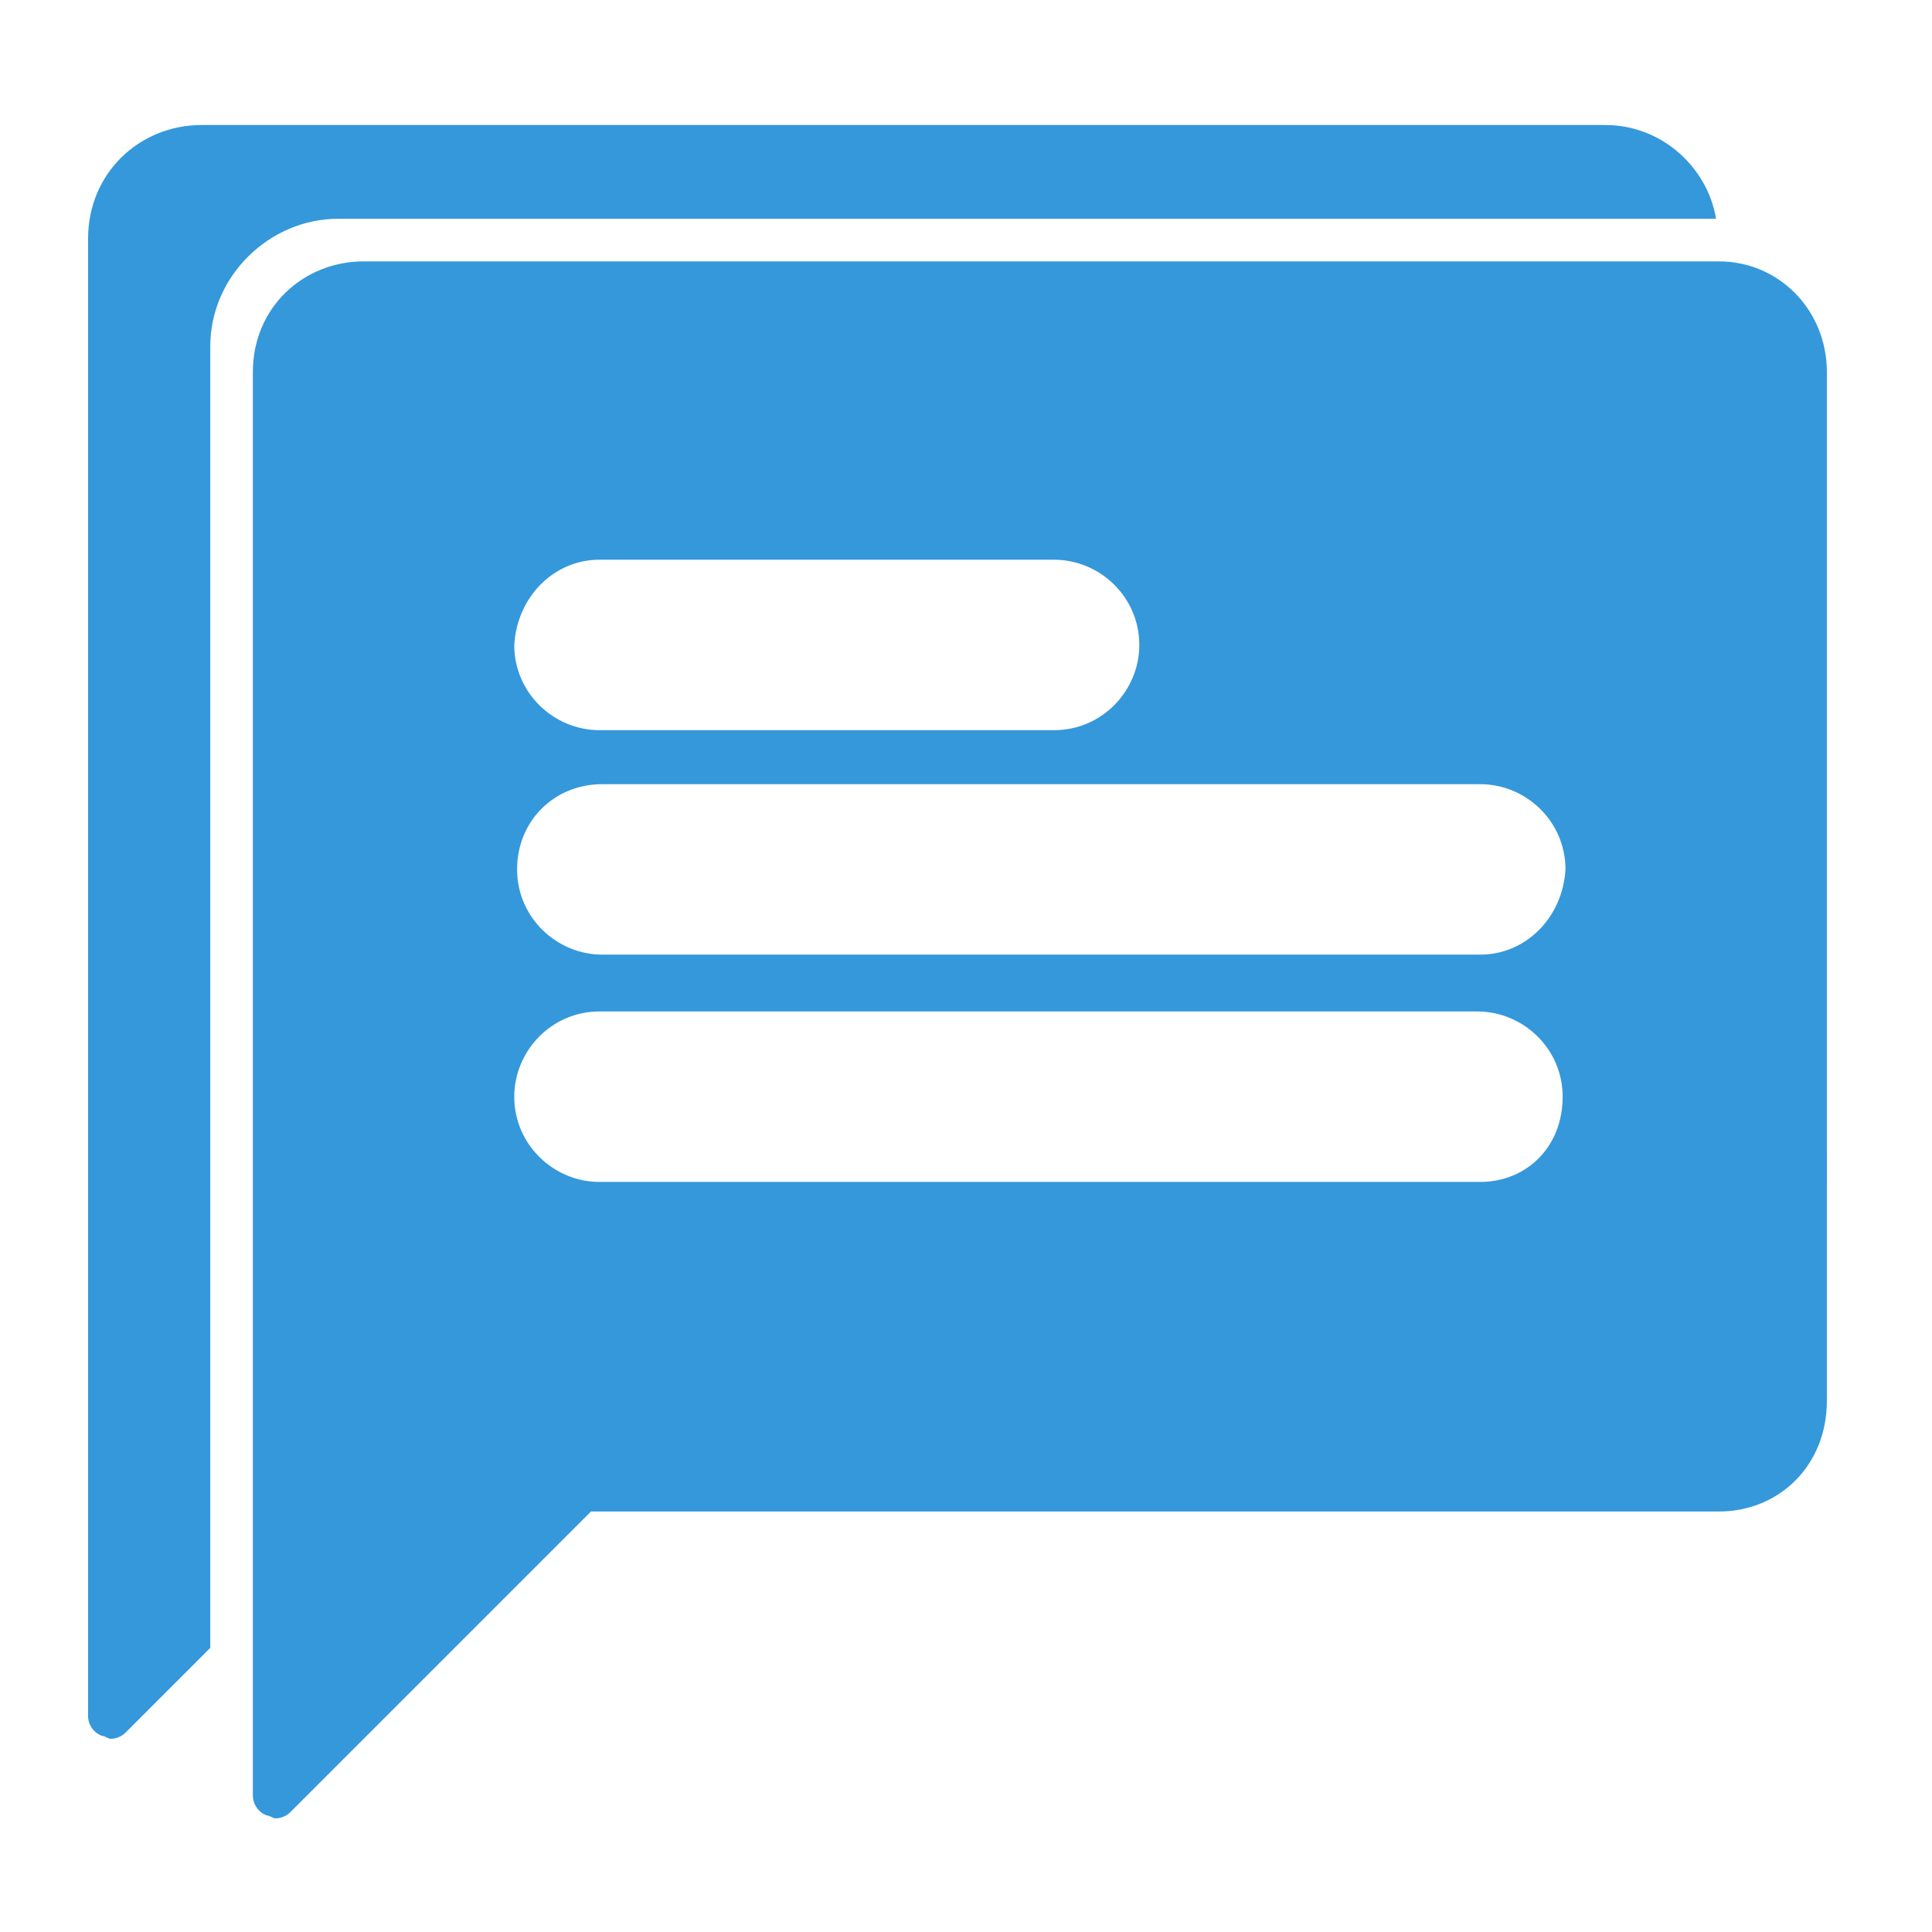
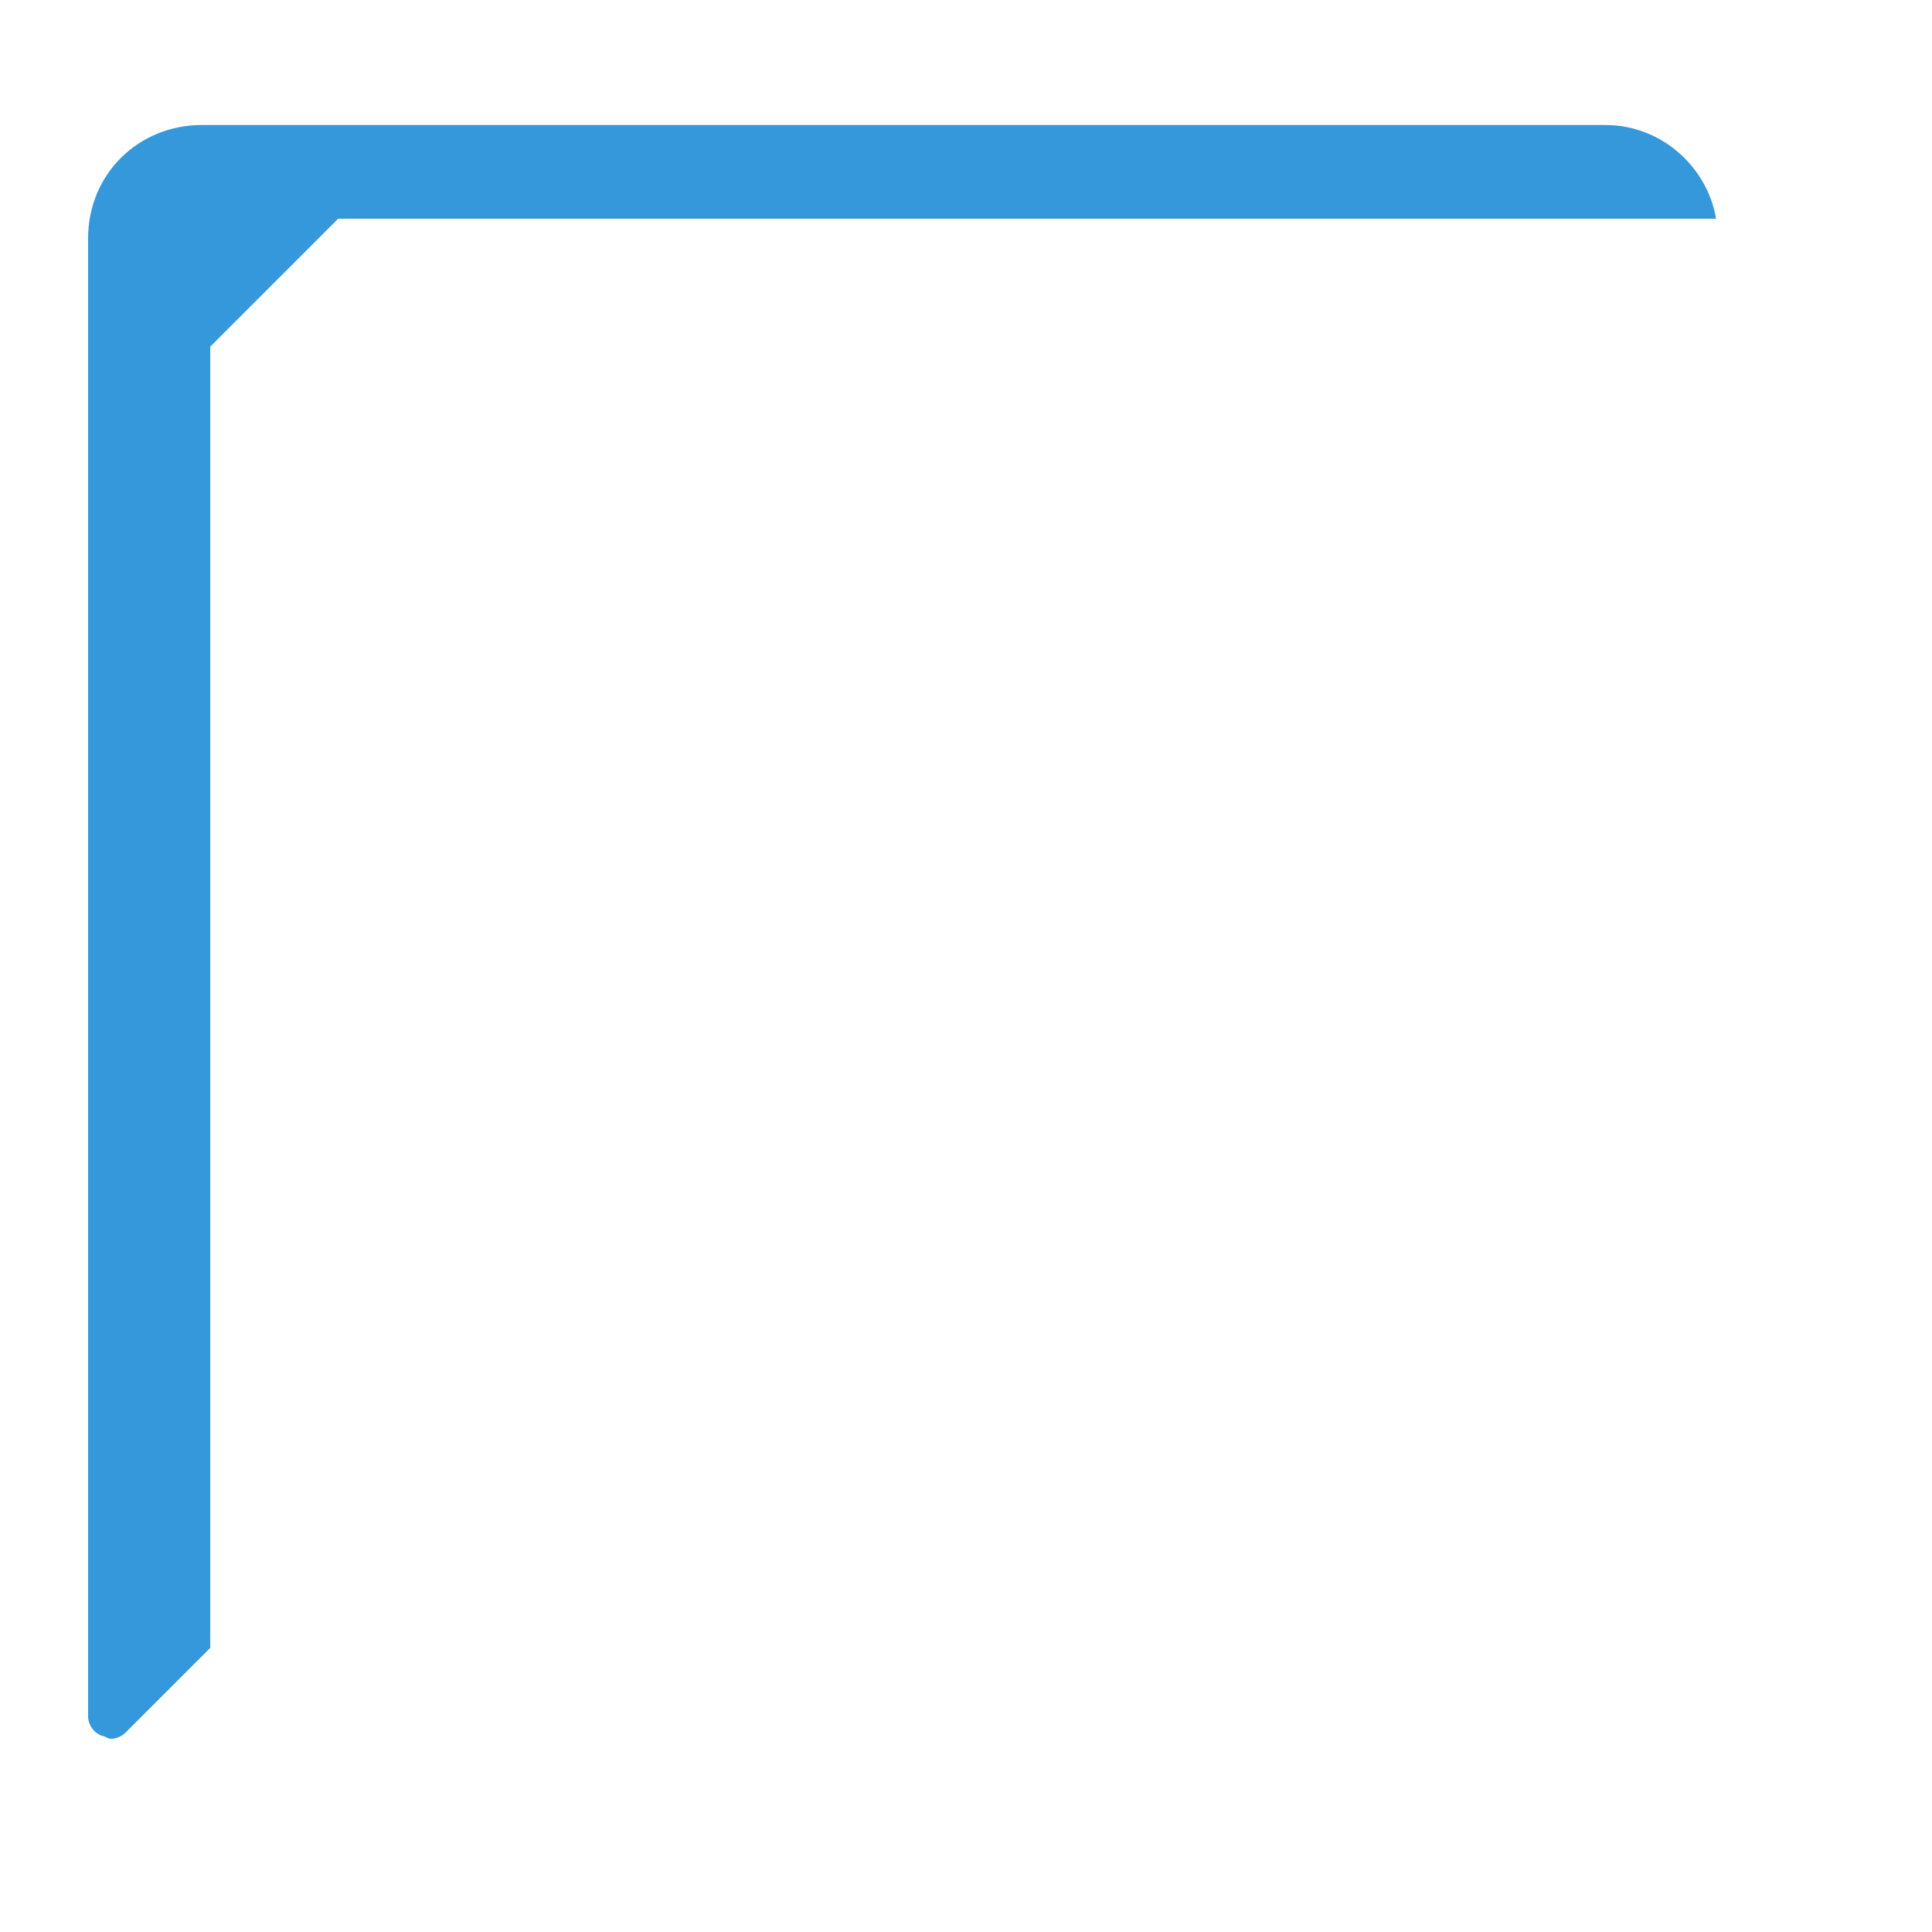
<svg xmlns="http://www.w3.org/2000/svg" version="1.1" id="Layer_1" x="0px" y="0px" viewBox="0 0 68 68" style="enable-background:new 0 0 68 68;" xml:space="preserve">
  <style type="text/css">
	.st0{fill:#3498DB;}
</style>
  <title>icons</title>
  <g>
-     <path class="st0" d="M11.9,7.7h48.5c-0.3-1.8-1.9-3.3-3.9-3.3H7.1c-2.2,0-4,1.7-4,4v52c0,0.3,0.2,0.6,0.5,0.7   c0.1,0,0.2,0.1,0.3,0.1c0.2,0,0.4-0.1,0.5-0.2l3-3V12.2C7.4,9.7,9.5,7.7,11.9,7.7z" />
-     <path class="st0" d="M60.5,9.2H12.8c-2.1,0-3.9,1.6-3.9,3.9v50.1c0,0.3,0.2,0.6,0.5,0.7c0.1,0,0.2,0.1,0.3,0.1   c0.2,0,0.4-0.1,0.5-0.2l10.6-10.6h39.7c2.1,0,3.8-1.6,3.8-3.9V13.1C64.3,10.9,62.6,9.2,60.5,9.2z M21.1,19.7h16c1.6,0,3,1.3,3,3   c0,1.6-1.3,3-3,3h-16c-1.6,0-3-1.3-3-3C18.2,21,19.5,19.7,21.1,19.7z M52.1,41.6h-31c-1.6,0-3-1.3-3-3c0-1.6,1.3-3,3-3H52   c1.6,0,3,1.3,3,3C55,40.4,53.7,41.6,52.1,41.6z M52.1,33.6H21.2c-1.6,0-3-1.3-3-3s1.3-3,3-3h30.9c1.6,0,3,1.3,3,3   C55,32.3,53.7,33.6,52.1,33.6z" />
+     <path class="st0" d="M11.9,7.7h48.5c-0.3-1.8-1.9-3.3-3.9-3.3H7.1c-2.2,0-4,1.7-4,4v52c0,0.3,0.2,0.6,0.5,0.7   c0.1,0,0.2,0.1,0.3,0.1c0.2,0,0.4-0.1,0.5-0.2l3-3V12.2z" />
  </g>
</svg>